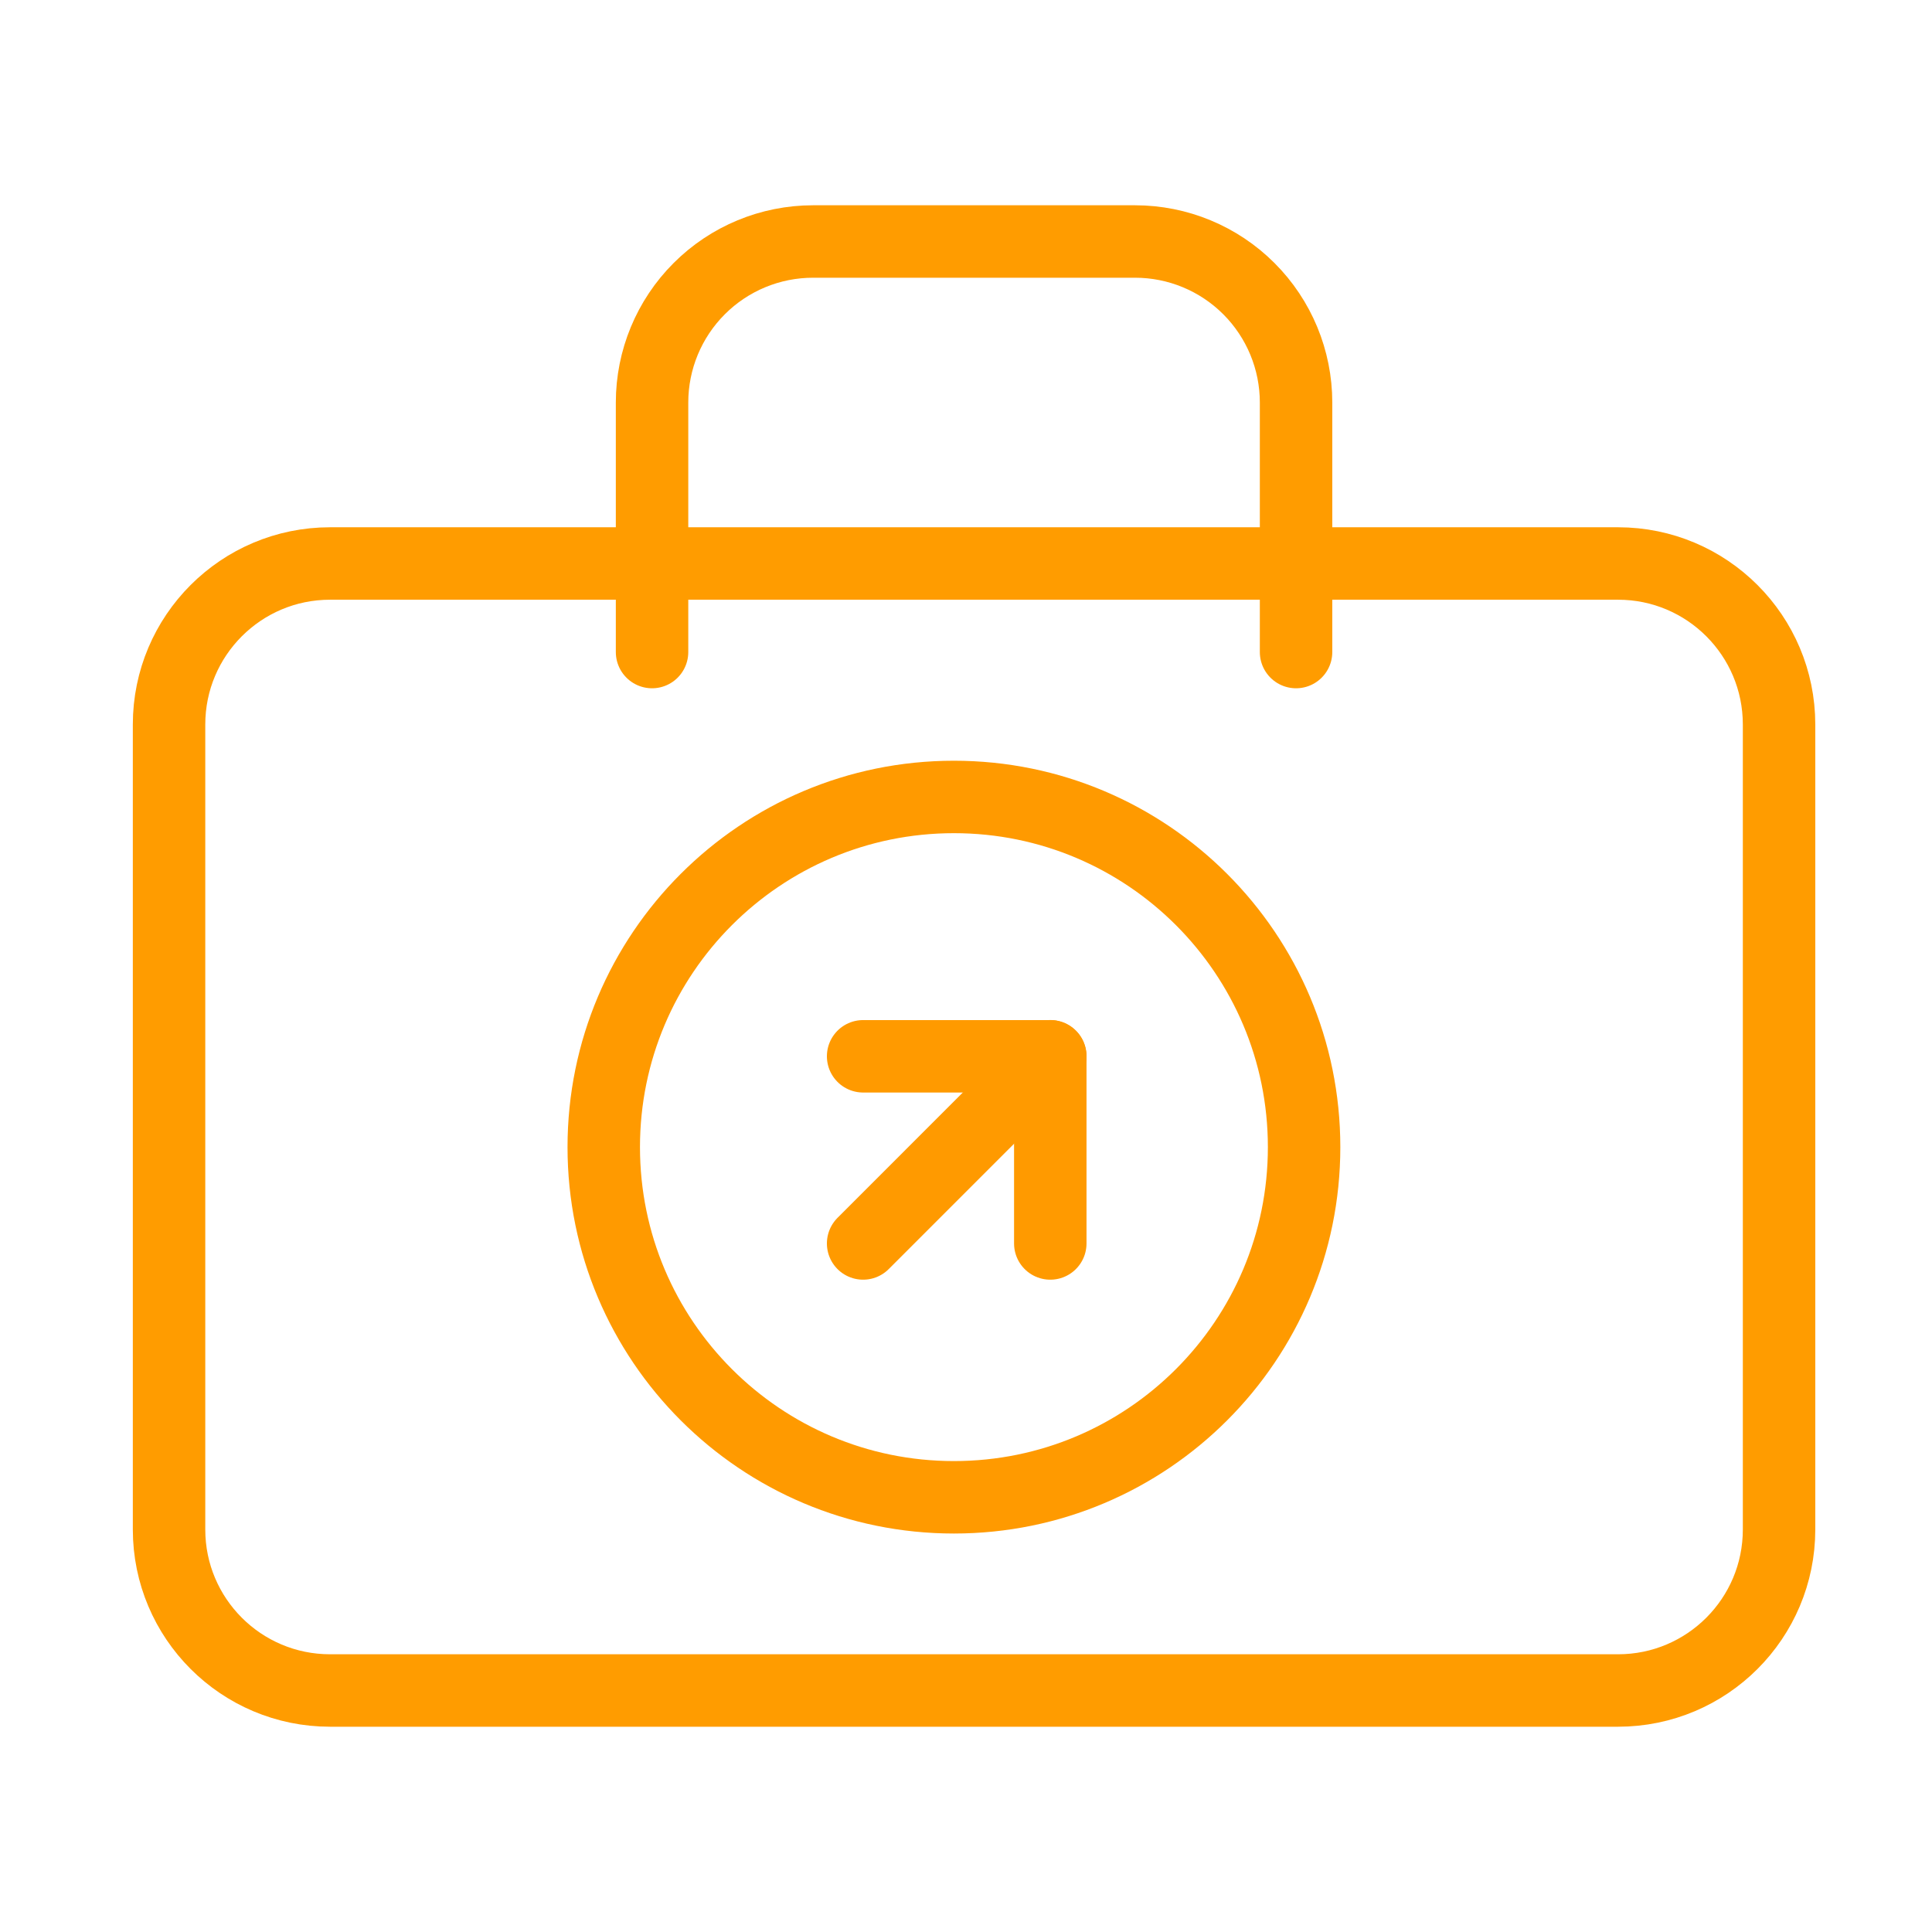
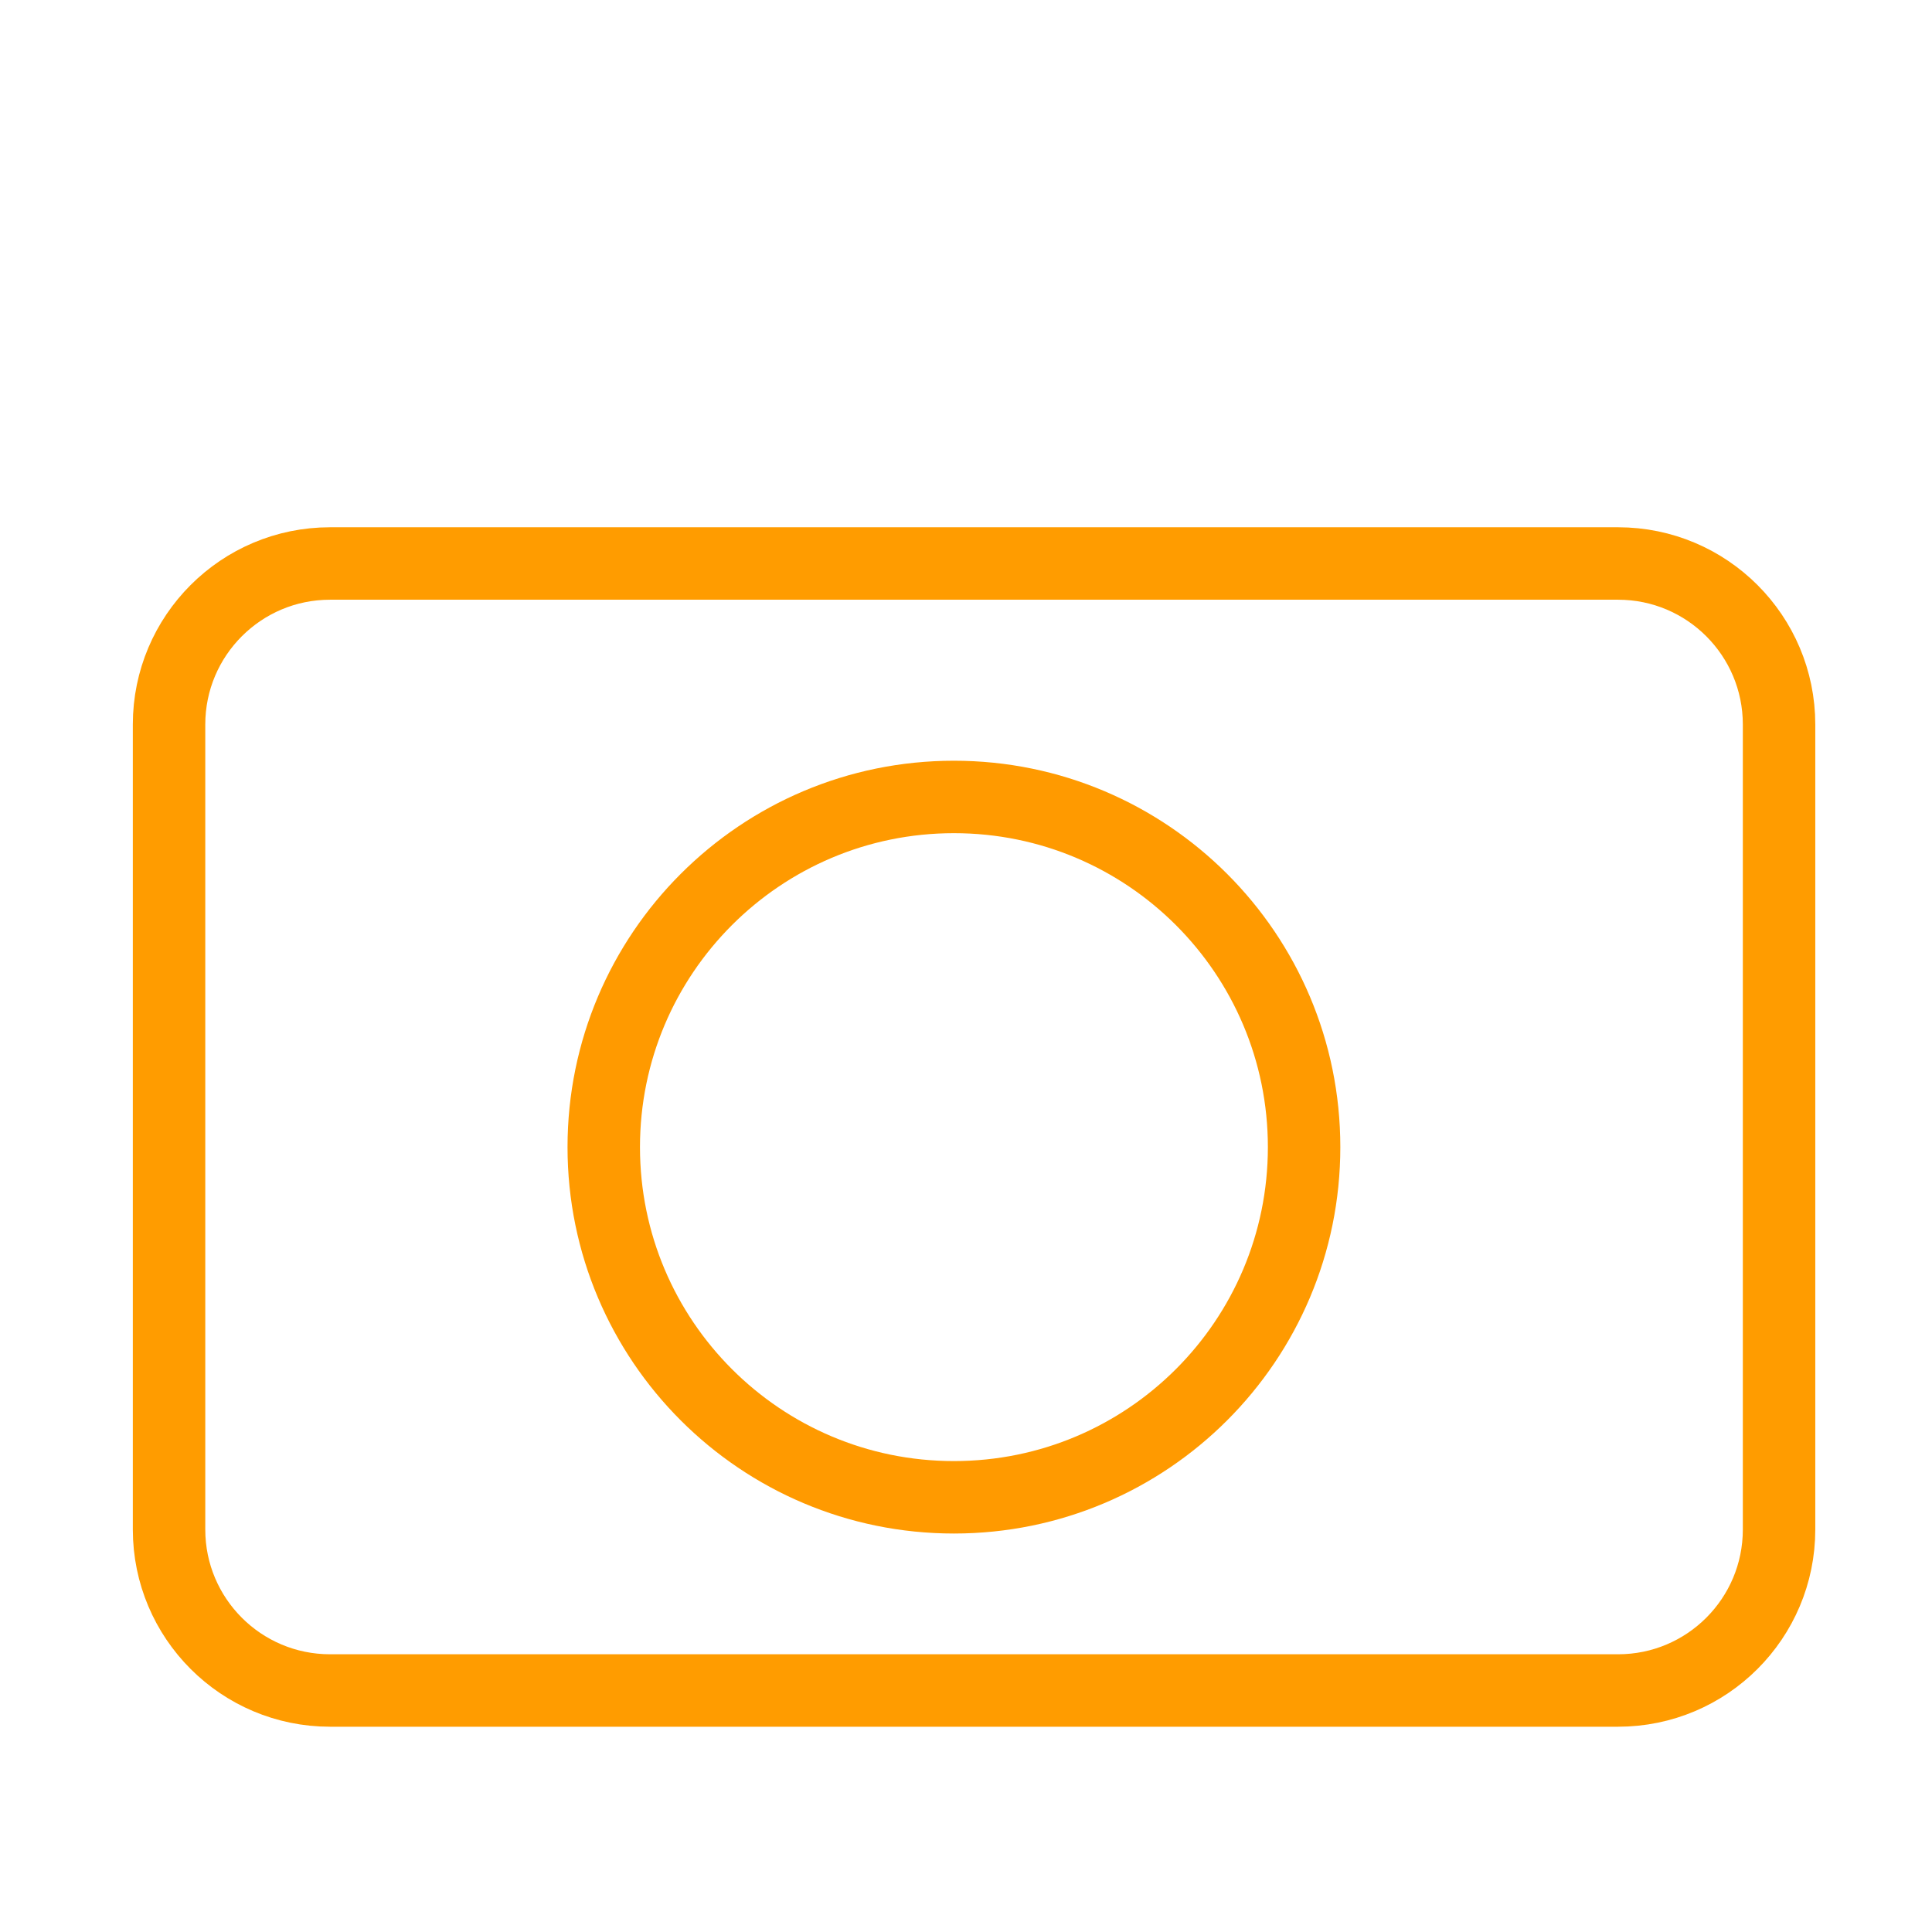
<svg xmlns="http://www.w3.org/2000/svg" width="80" height="80" viewBox="0 0 80 80" fill="none">
  <g id="Frame 4">
    <path id="Vector" d="M39.5 62C47.508 62 54 55.508 54 47.5C54 39.492 47.508 33 39.5 33C31.492 33 25 39.492 25 47.5C25 55.508 31.492 62 39.5 62Z" stroke="#FF9A00" stroke-width="3" stroke-linecap="round" stroke-linejoin="round" />
    <g id="Group 1300">
-       <path id="Vector_2" d="M43.49 51.489V43.739H35.74" stroke="#FF9A00" stroke-width="3" stroke-linecap="round" stroke-linejoin="round" />
-       <path id="Vector_3" d="M35.74 51.489L43.49 43.738" stroke="#FF9A00" stroke-width="3" stroke-linecap="round" stroke-linejoin="round" />
-     </g>
+       </g>
    <g id="Group 1306">
      <g id="Group 1304">
        <path id="Vector_4" d="M67 23.333H13.667C9.985 23.333 7 26.318 7 30V63.333C7 67.015 9.985 70 13.667 70H67C70.682 70 73.667 67.015 73.667 63.333V30C73.667 26.318 70.682 23.333 67 23.333Z" stroke="#FF9C00" stroke-width="3" stroke-linecap="round" stroke-linejoin="round" />
-         <path id="Vector_5" d="M27 27V16.667C27 14.899 27.702 13.203 28.953 11.953C30.203 10.702 31.899 10 33.667 10H47C48.768 10 50.464 10.702 51.714 11.953C52.964 13.203 53.667 14.899 53.667 16.667V27" stroke="#FF9C00" stroke-width="3" stroke-linecap="round" stroke-linejoin="round" />
      </g>
    </g>
  </g>
</svg>